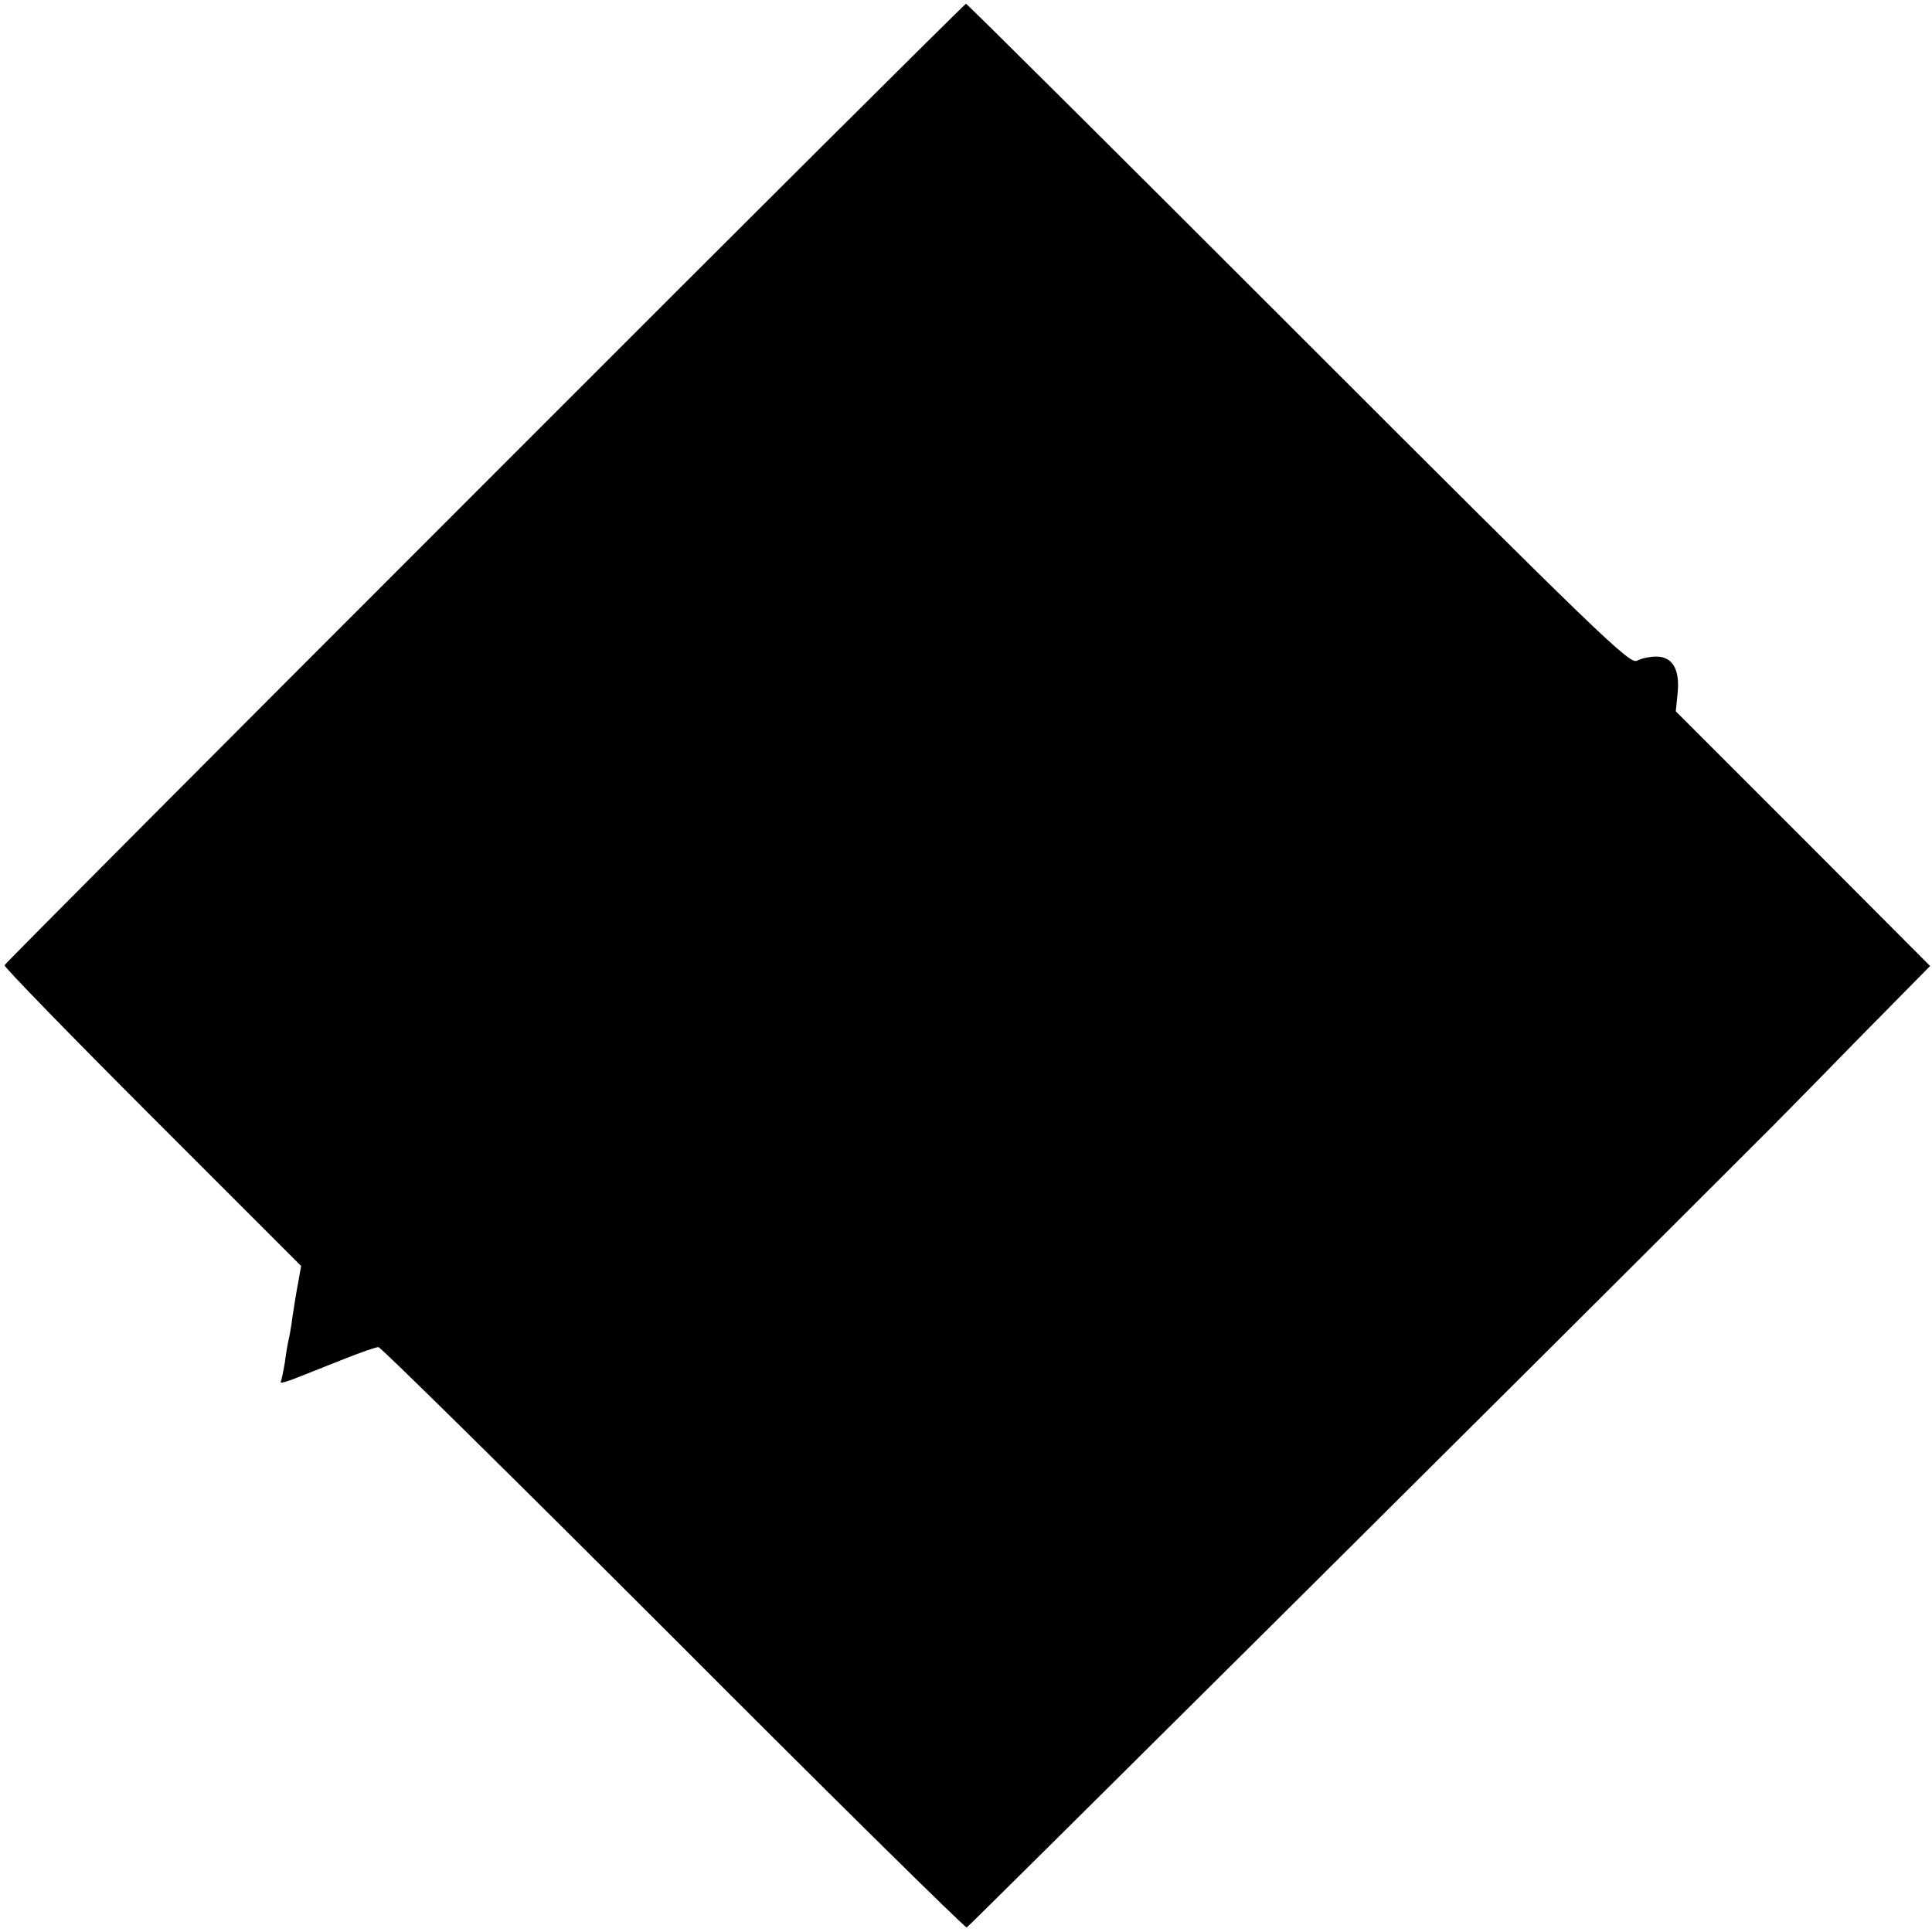
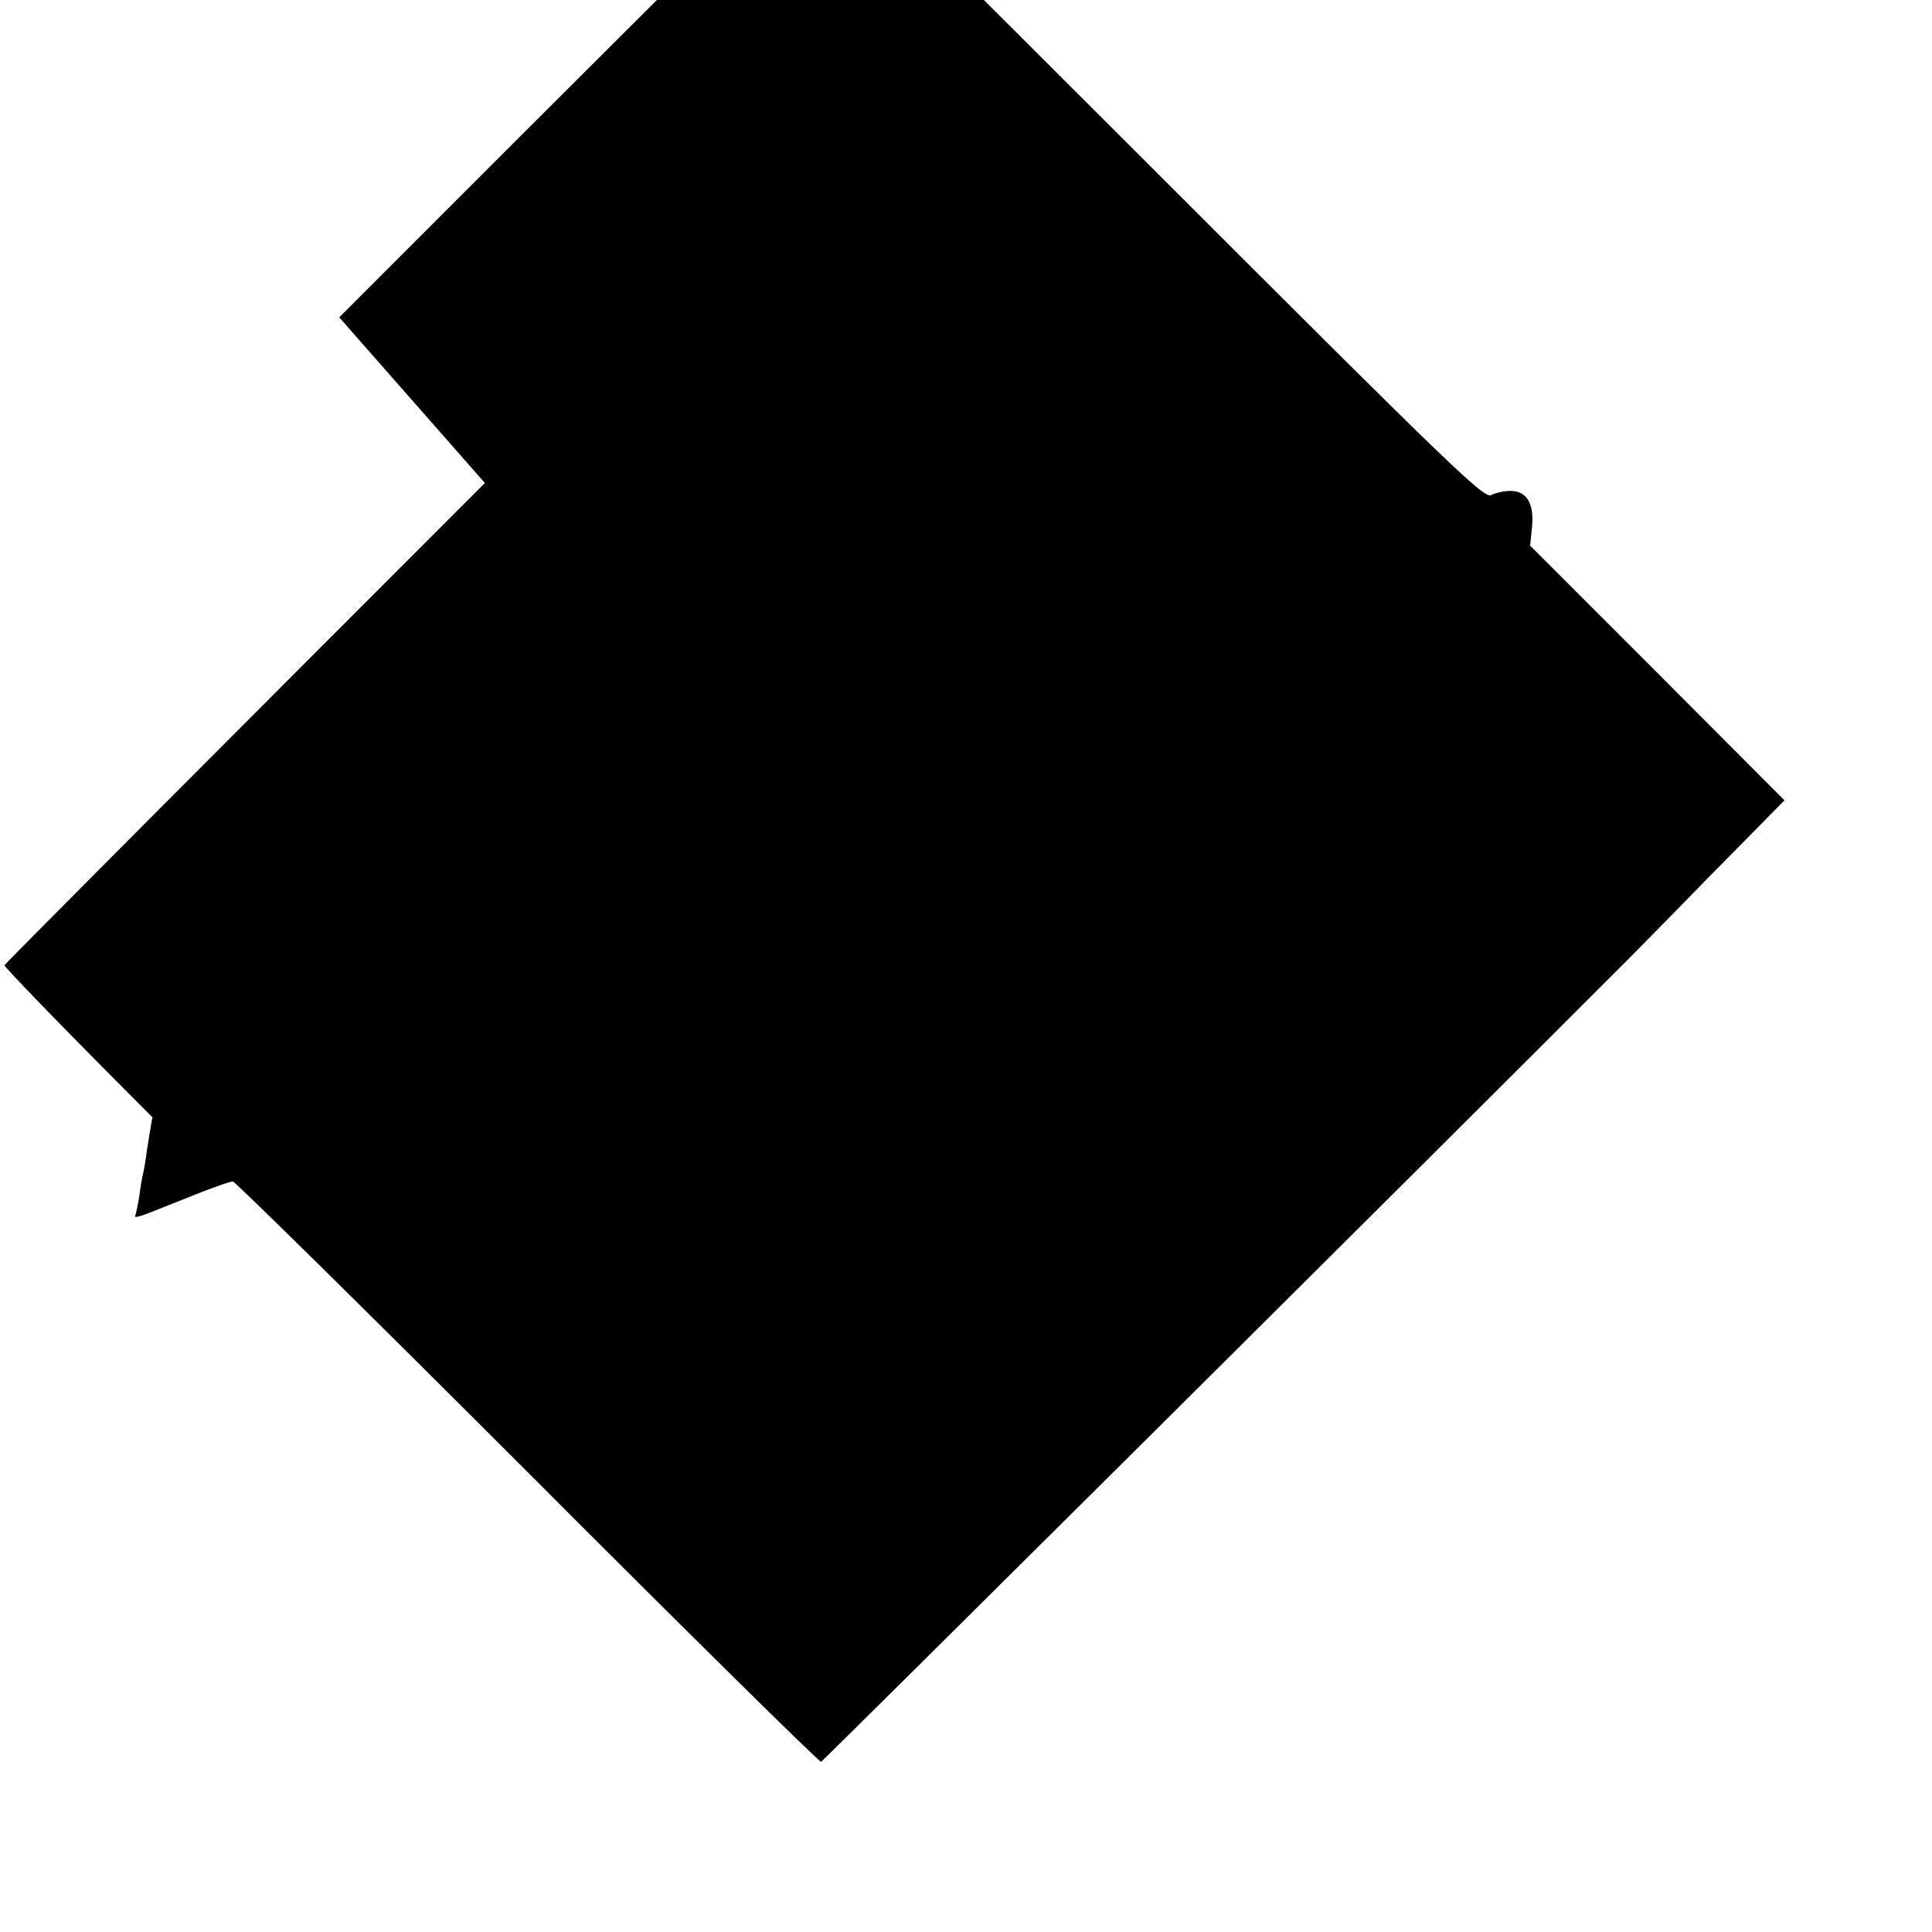
<svg xmlns="http://www.w3.org/2000/svg" version="1.0" width="512pt" height="512pt" viewBox="0 0 512 512" preserveAspectRatio="xMidYMid meet">
  <g transform="translate(0,512) scale(0.1,-0.1)" fill="#000000" stroke="none">
-     <path d="M1285 3840 c-698 -698 -1271 -1273 -1273 -1278 -1 -5 175 -186 392 -403 l394 -394 -8 -45 c-5 -25 -11 -65 -15 -90 -3 -25 -8 -52 -10 -60 -2 -8 -7 -35 -10 -60 -4 -24 -9 -48 -11 -52 -3 -5 16 0 43 11 26 10 83 33 126 50 43 17 83 31 90 31 6 0 358 -347 781 -770 423 -424 773 -769 778 -768 5 2 1579 1566 2139 2127 3 3 98 99 210 214 l204 207 -337 338 -337 337 5 49 c6 63 -14 96 -57 96 -17 0 -40 -5 -51 -11 -19 -10 -98 66 -897 865 -482 482 -878 876 -881 876 -3 0 -577 -571 -1275 -1270z" />
+     <path d="M1285 3840 c-698 -698 -1271 -1273 -1273 -1278 -1 -5 175 -186 392 -403 c-5 -25 -11 -65 -15 -90 -3 -25 -8 -52 -10 -60 -2 -8 -7 -35 -10 -60 -4 -24 -9 -48 -11 -52 -3 -5 16 0 43 11 26 10 83 33 126 50 43 17 83 31 90 31 6 0 358 -347 781 -770 423 -424 773 -769 778 -768 5 2 1579 1566 2139 2127 3 3 98 99 210 214 l204 207 -337 338 -337 337 5 49 c6 63 -14 96 -57 96 -17 0 -40 -5 -51 -11 -19 -10 -98 66 -897 865 -482 482 -878 876 -881 876 -3 0 -577 -571 -1275 -1270z" />
  </g>
</svg>